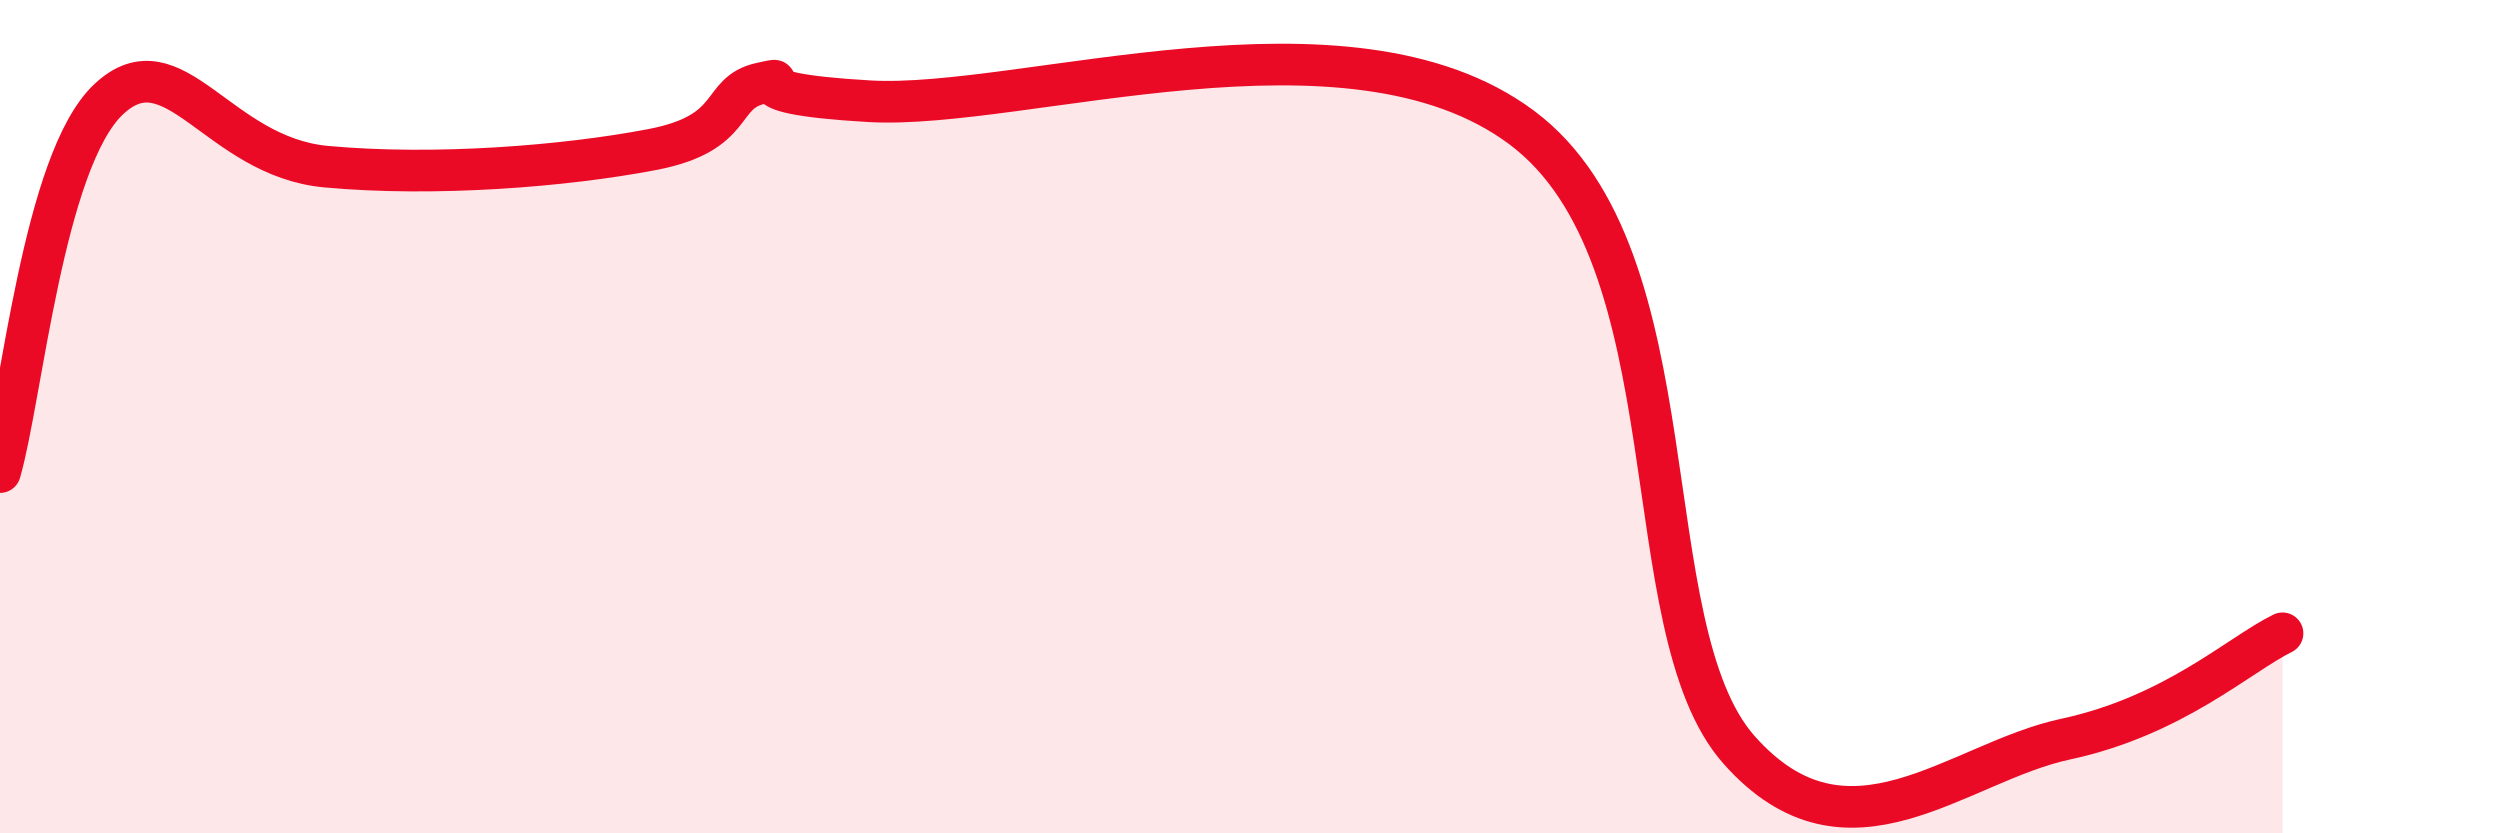
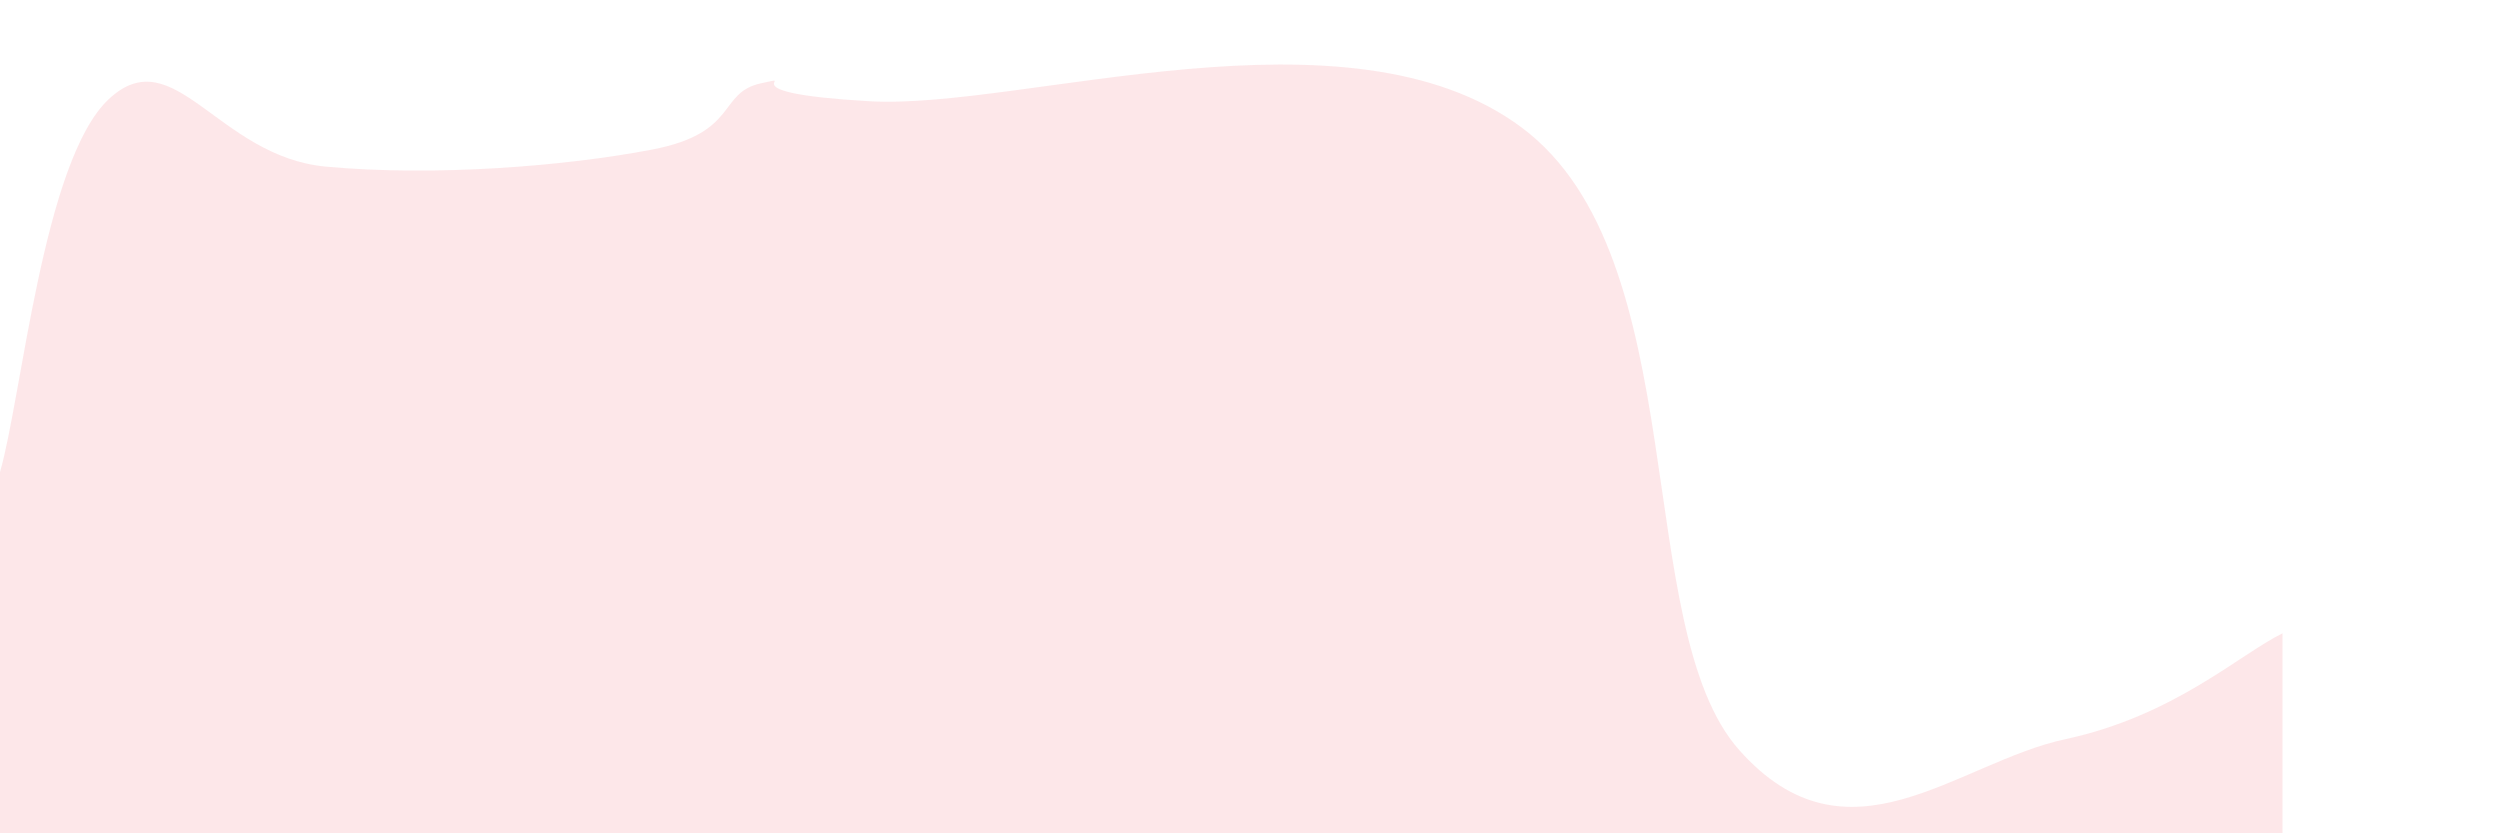
<svg xmlns="http://www.w3.org/2000/svg" width="60" height="20" viewBox="0 0 60 20">
  <path d="M 0,11.33 C 0.52,9.54 1.04,3.85 2.61,2.38 C 4.18,0.91 5.22,3.76 7.83,4 C 10.44,4.24 13.56,3.99 15.65,3.59 C 17.74,3.19 17.22,2.23 18.26,2 C 19.3,1.77 17.22,2.22 20.87,2.43 C 24.52,2.64 32.35,-0.05 36.52,3.06 C 40.69,6.17 39.13,15.06 41.74,18 C 44.35,20.94 46.96,18.3 49.57,17.74 C 52.18,17.18 53.74,15.71 54.78,15.2L54.78 20L0 20Z" fill="#EB0A25" opacity="0.1" stroke-linecap="round" stroke-linejoin="round" />
-   <path d="M 0,11.33 C 0.52,9.54 1.04,3.85 2.61,2.38 C 4.18,0.91 5.22,3.76 7.83,4 C 10.44,4.24 13.56,3.99 15.65,3.59 C 17.74,3.19 17.22,2.23 18.26,2 C 19.3,1.77 17.22,2.22 20.87,2.43 C 24.52,2.64 32.35,-0.05 36.52,3.06 C 40.69,6.17 39.13,15.06 41.74,18 C 44.35,20.94 46.96,18.3 49.57,17.74 C 52.18,17.18 53.74,15.71 54.78,15.2" stroke="#EB0A25" stroke-width="1" fill="none" stroke-linecap="round" stroke-linejoin="round" />
</svg>